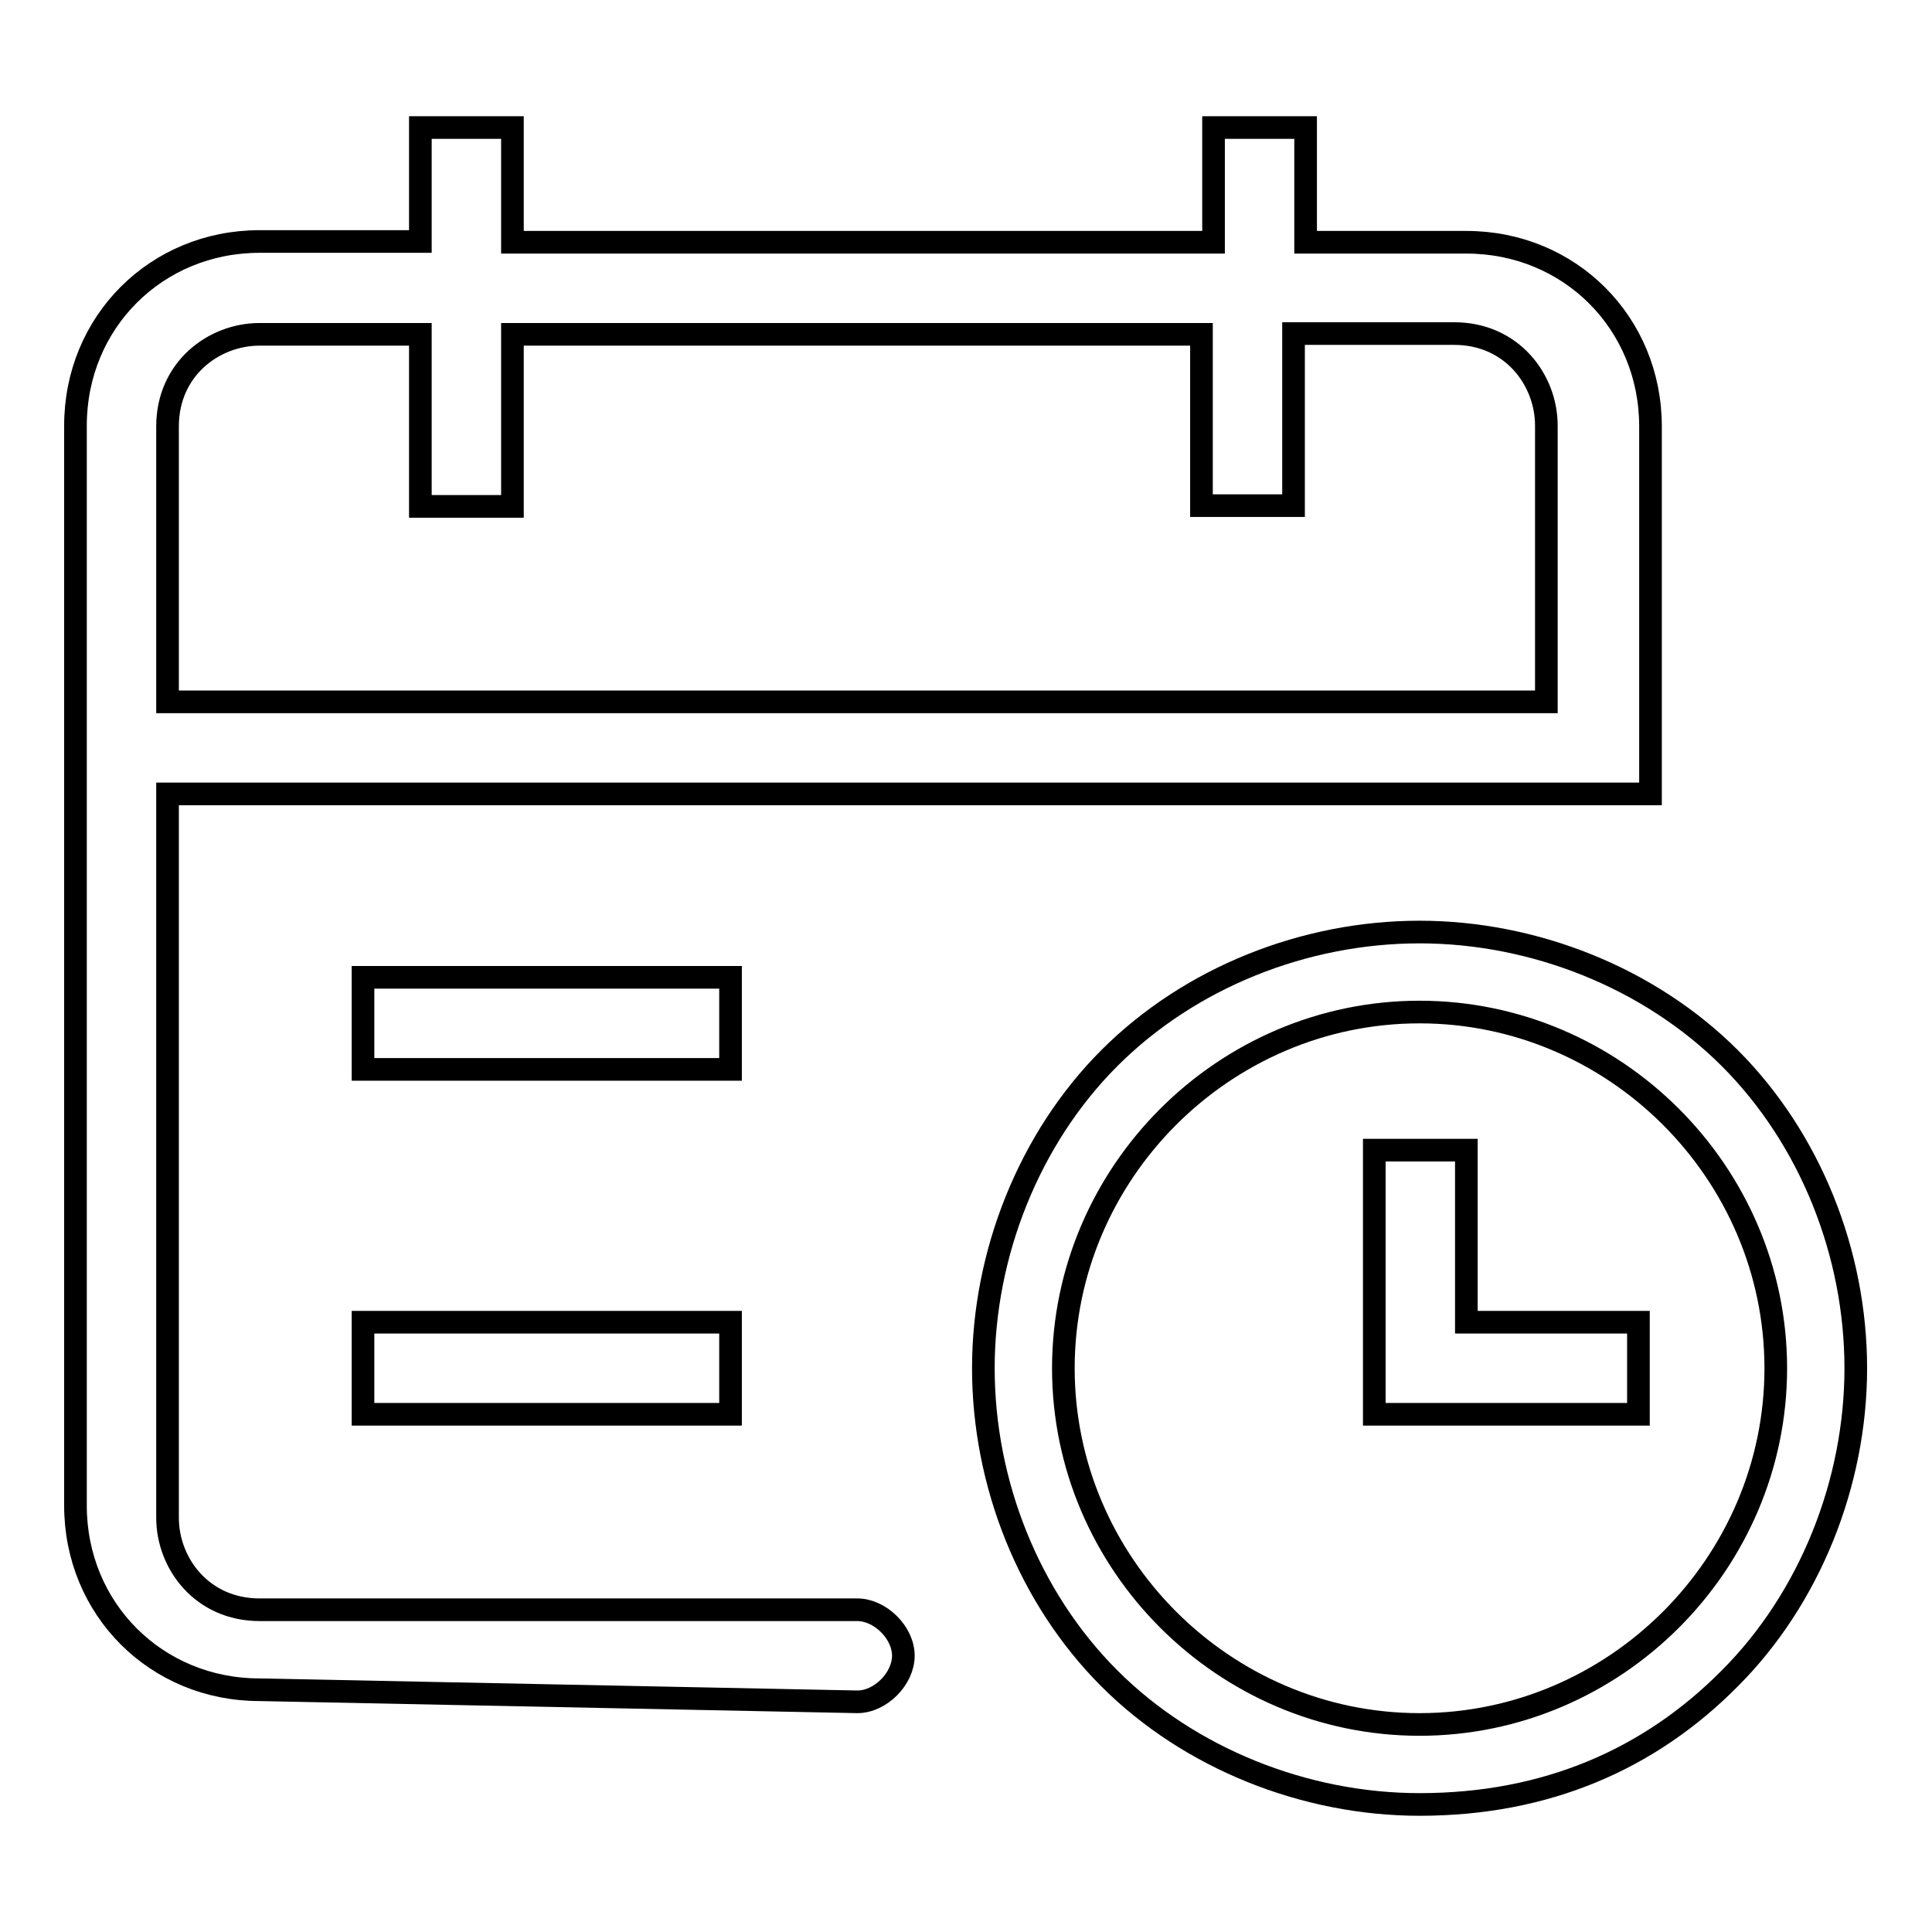
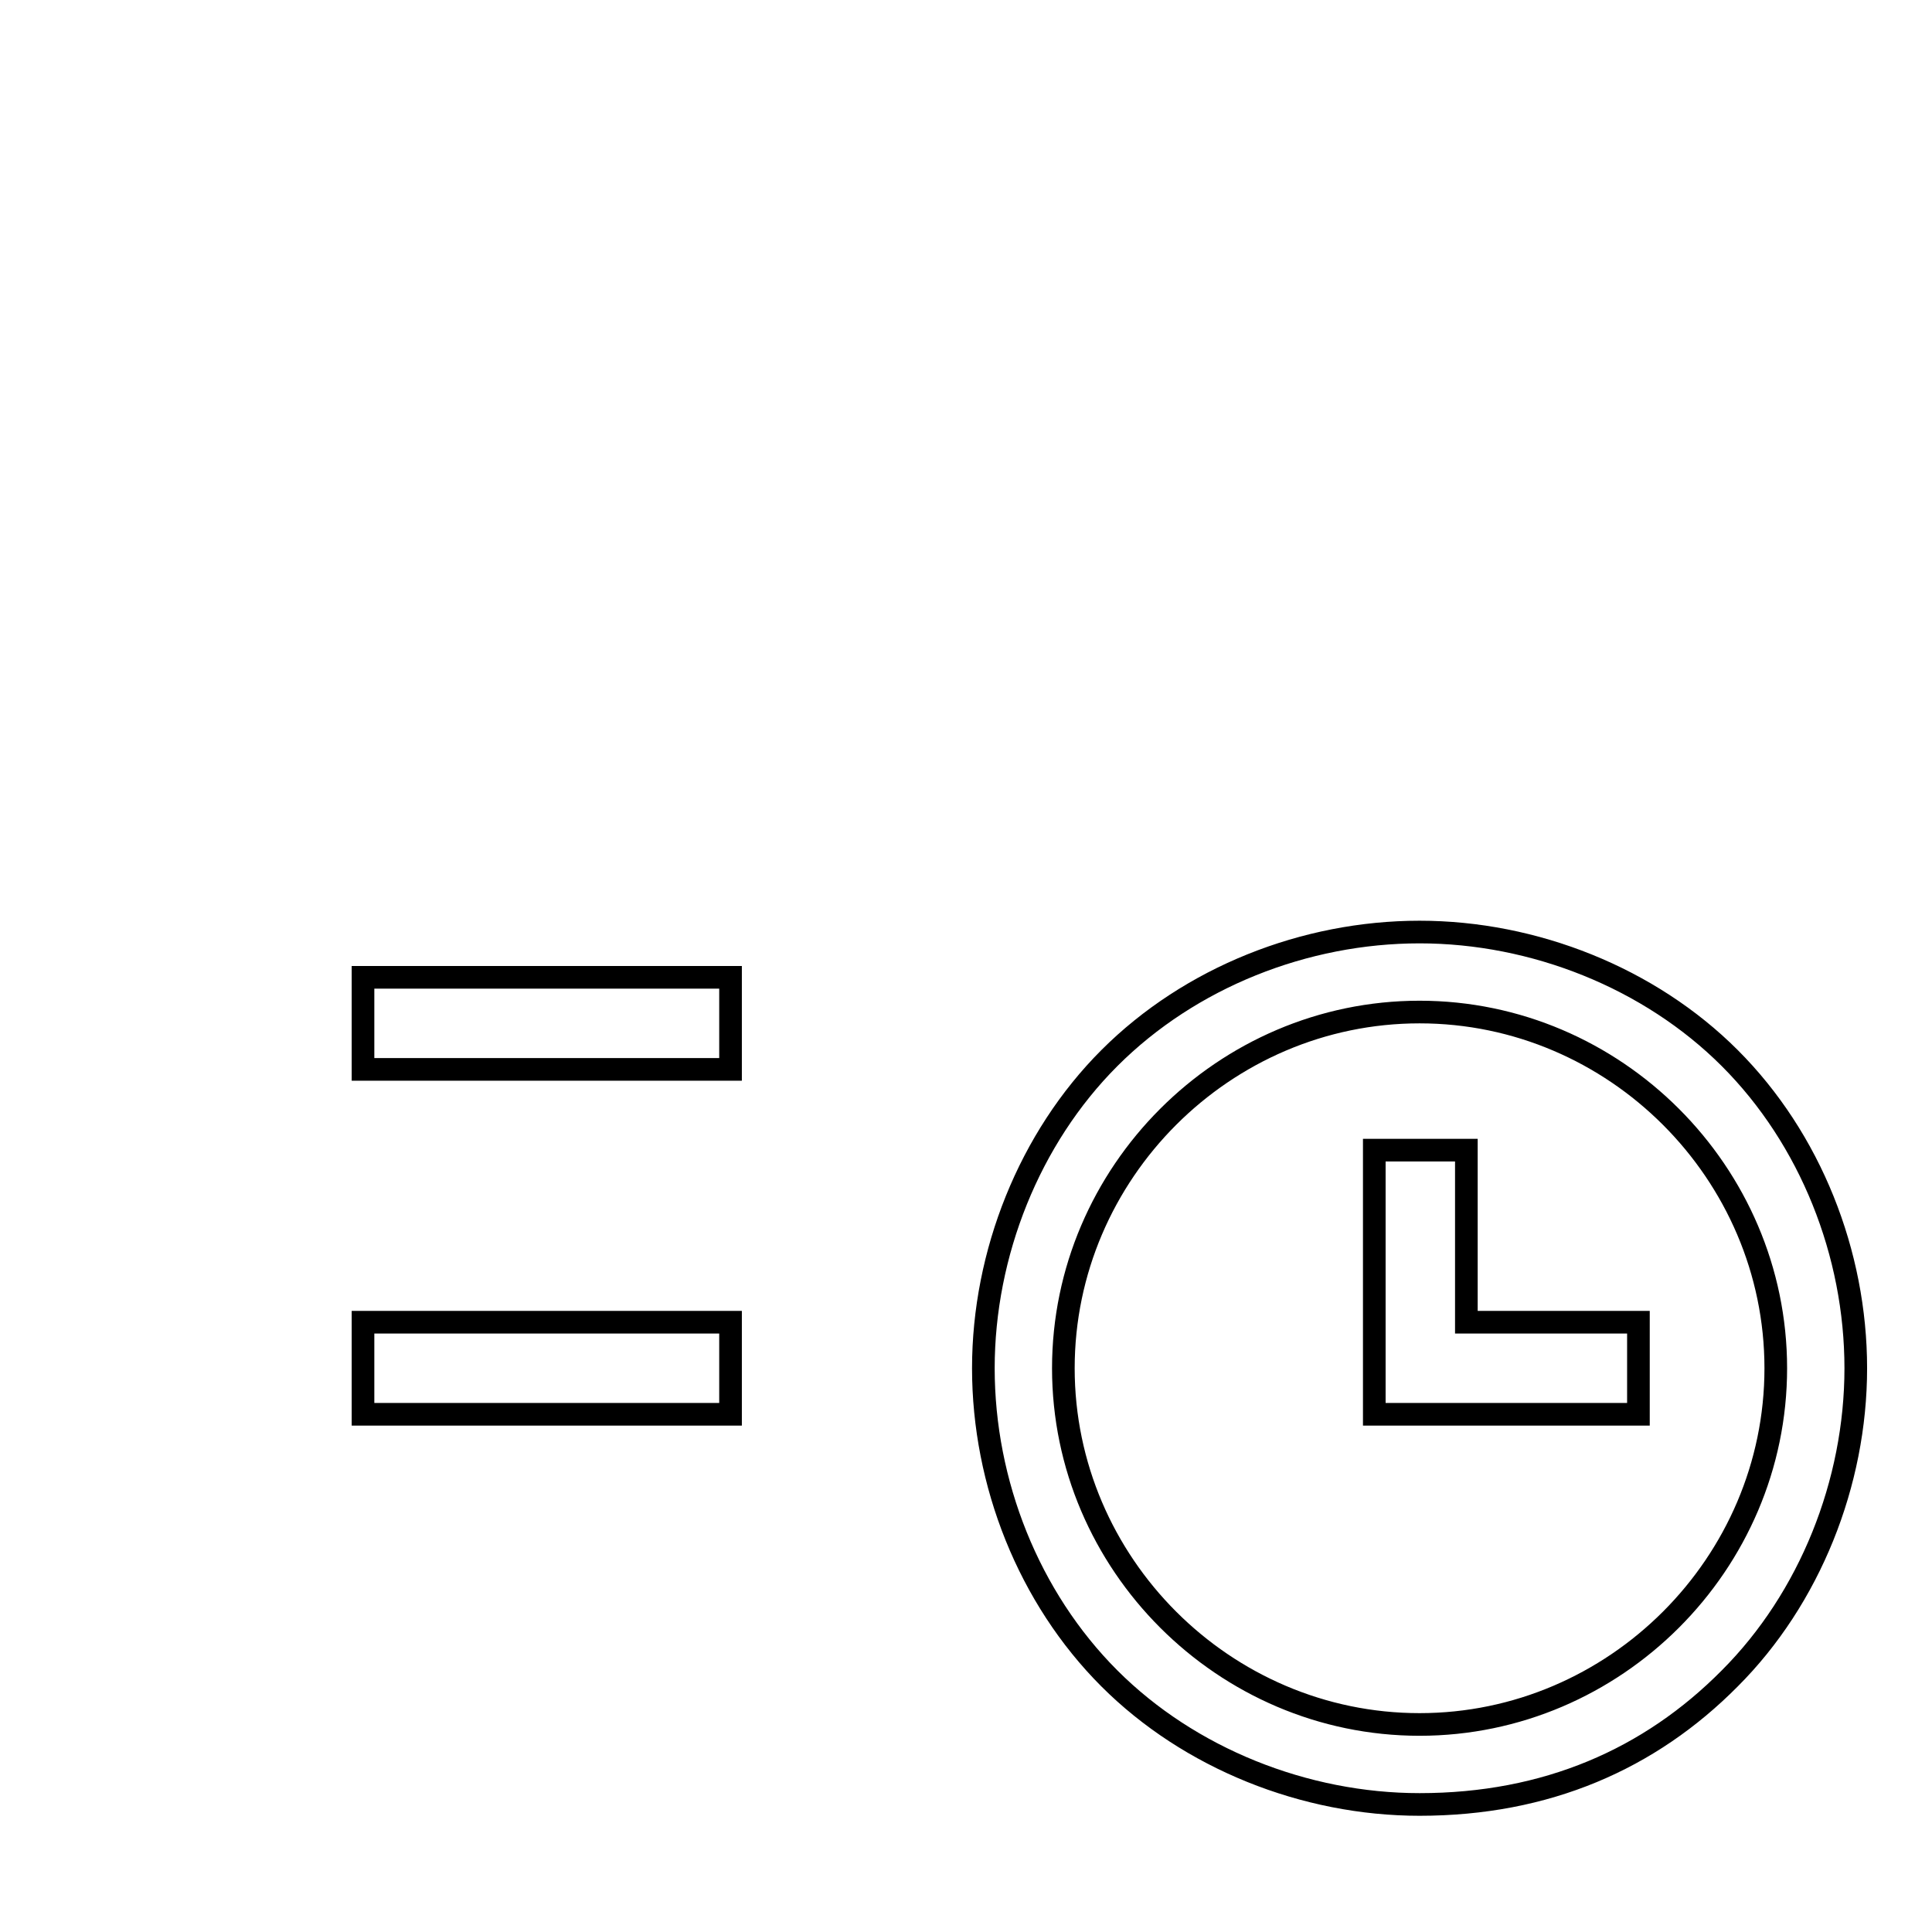
<svg xmlns="http://www.w3.org/2000/svg" version="1.1" x="0px" y="0px" viewBox="0 0 256 256" enable-background="new 0 0 256 256" xml:space="preserve">
  <g>
-     <path stroke-width="3" fill-opacity="0" stroke="#000000" d="M34.4,223.9c-13.7,0-24.4-10.7-24.4-24.4V56.4c0-13.7,10.7-24.4,24.4-24.4h21.3V16.9h12.2v15.2h92.9V16.9 h12.2v15.2h21.3c13.7,0,24.4,10.7,24.4,24.4v48.7H22.2v95.9c0,6.1,4.6,12.2,12.2,12.2h79.2c3,0,6.1,3,6.1,6.1c0,3-3,6.1-6.1,6.1 L34.4,223.9z M34.4,44.3c-6.1,0-12.2,4.6-12.2,12.2V93h182.7V56.4c0-6.1-4.6-12.2-12.2-12.2h-21.3v22.8h-12.2V44.3H67.9v22.8H55.7 V44.3H34.4z" />
    <path stroke-width="3" fill-opacity="0" stroke="#000000" d="M48.1,129.5h48.7v12.2H48.1V129.5z M48.1,175.2h48.7v12.2H48.1V175.2z M182.1,187.4v-35h12.2v22.8h22.8 v12.2H182.1L182.1,187.4z" />
    <path stroke-width="3" fill-opacity="0" stroke="#000000" d="M188.1,239.1c-15.2,0-30.5-6.1-41.1-16.7c-10.7-10.7-16.7-25.9-16.7-41.1c0-15.2,6.1-30.5,16.7-41.1 c10.7-10.7,25.9-16.7,41.1-16.7c15.2,0,30.5,6.1,41.1,16.7c10.7,10.7,16.7,25.9,16.7,41.1c0,15.2-6.1,30.5-16.7,41.1 C218.6,233.1,204.9,239.1,188.1,239.1z M188.1,134.1c-25.9,0-47.2,21.3-47.2,47.2c0,25.9,21.3,47.2,47.2,47.2 c25.9,0,47.2-21.3,47.2-47.2C235.3,155.4,214,134.1,188.1,134.1z" />
  </g>
</svg>